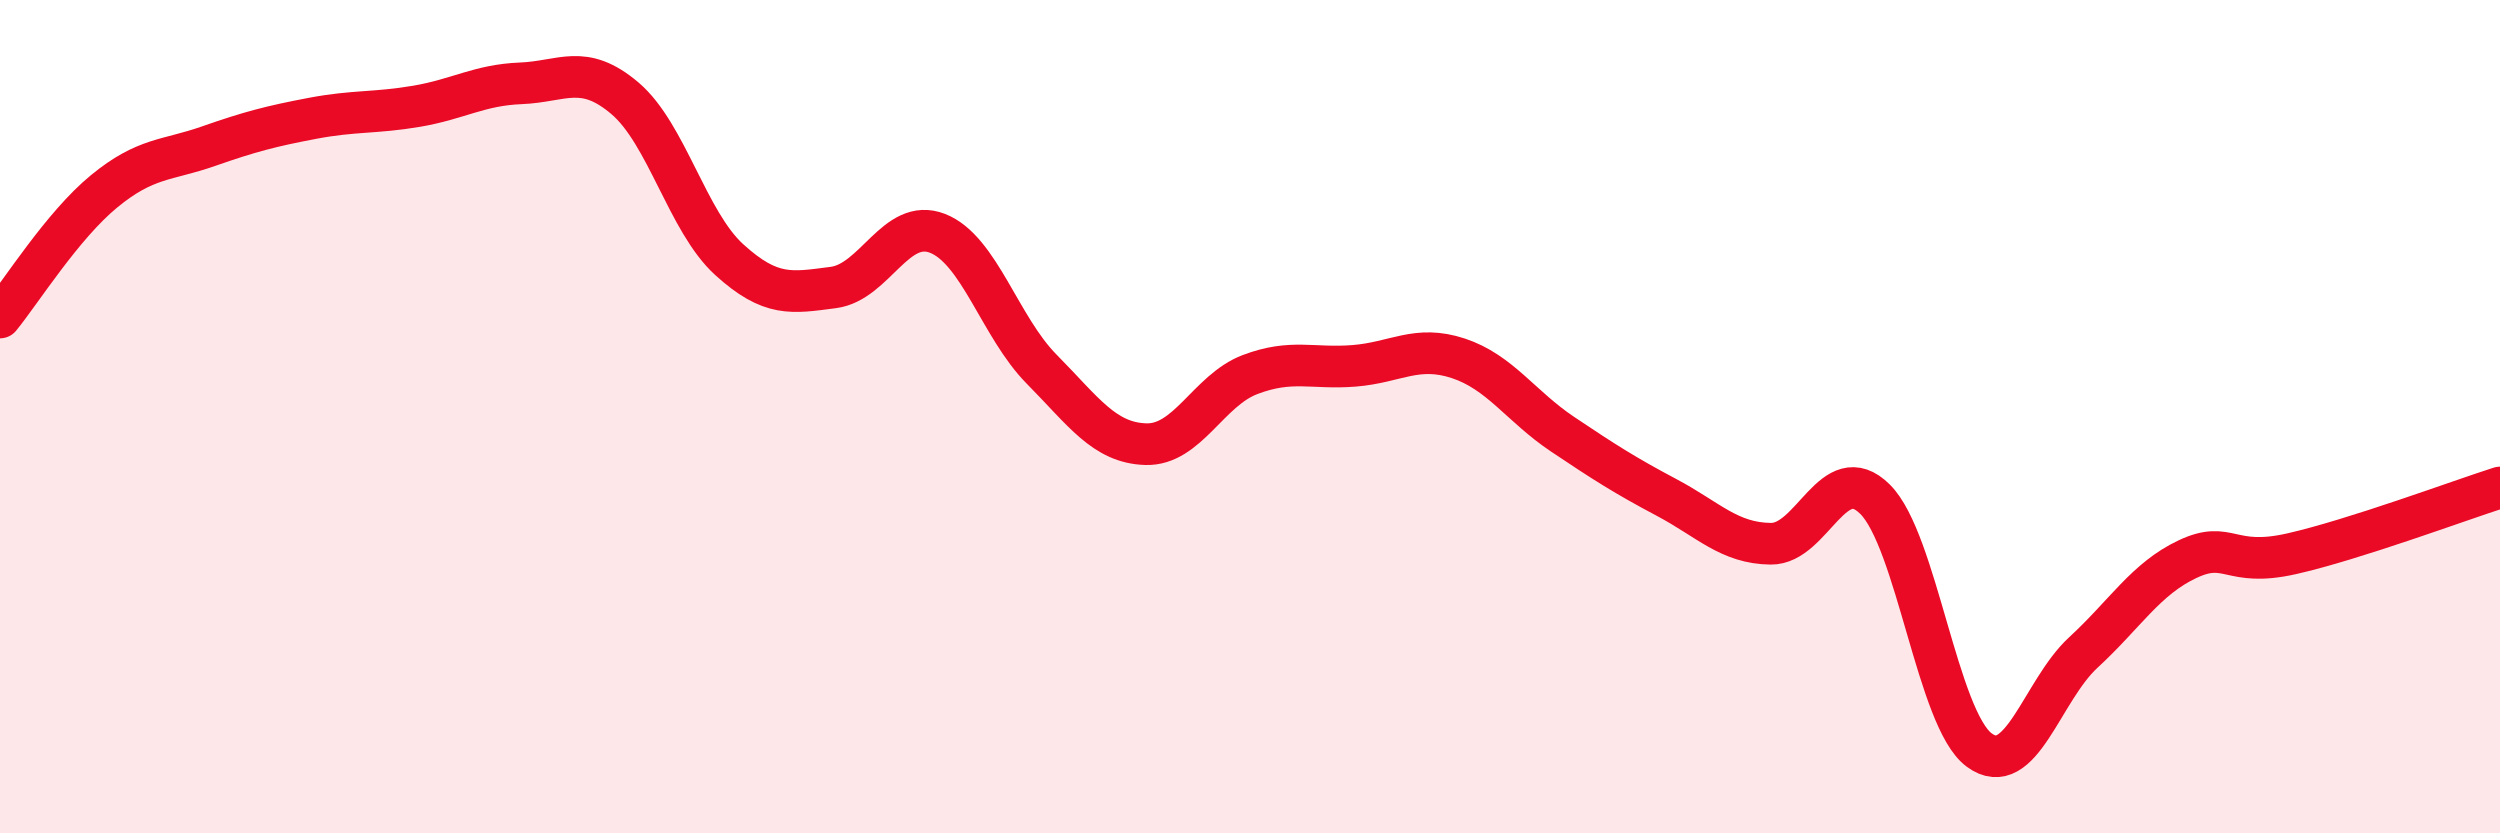
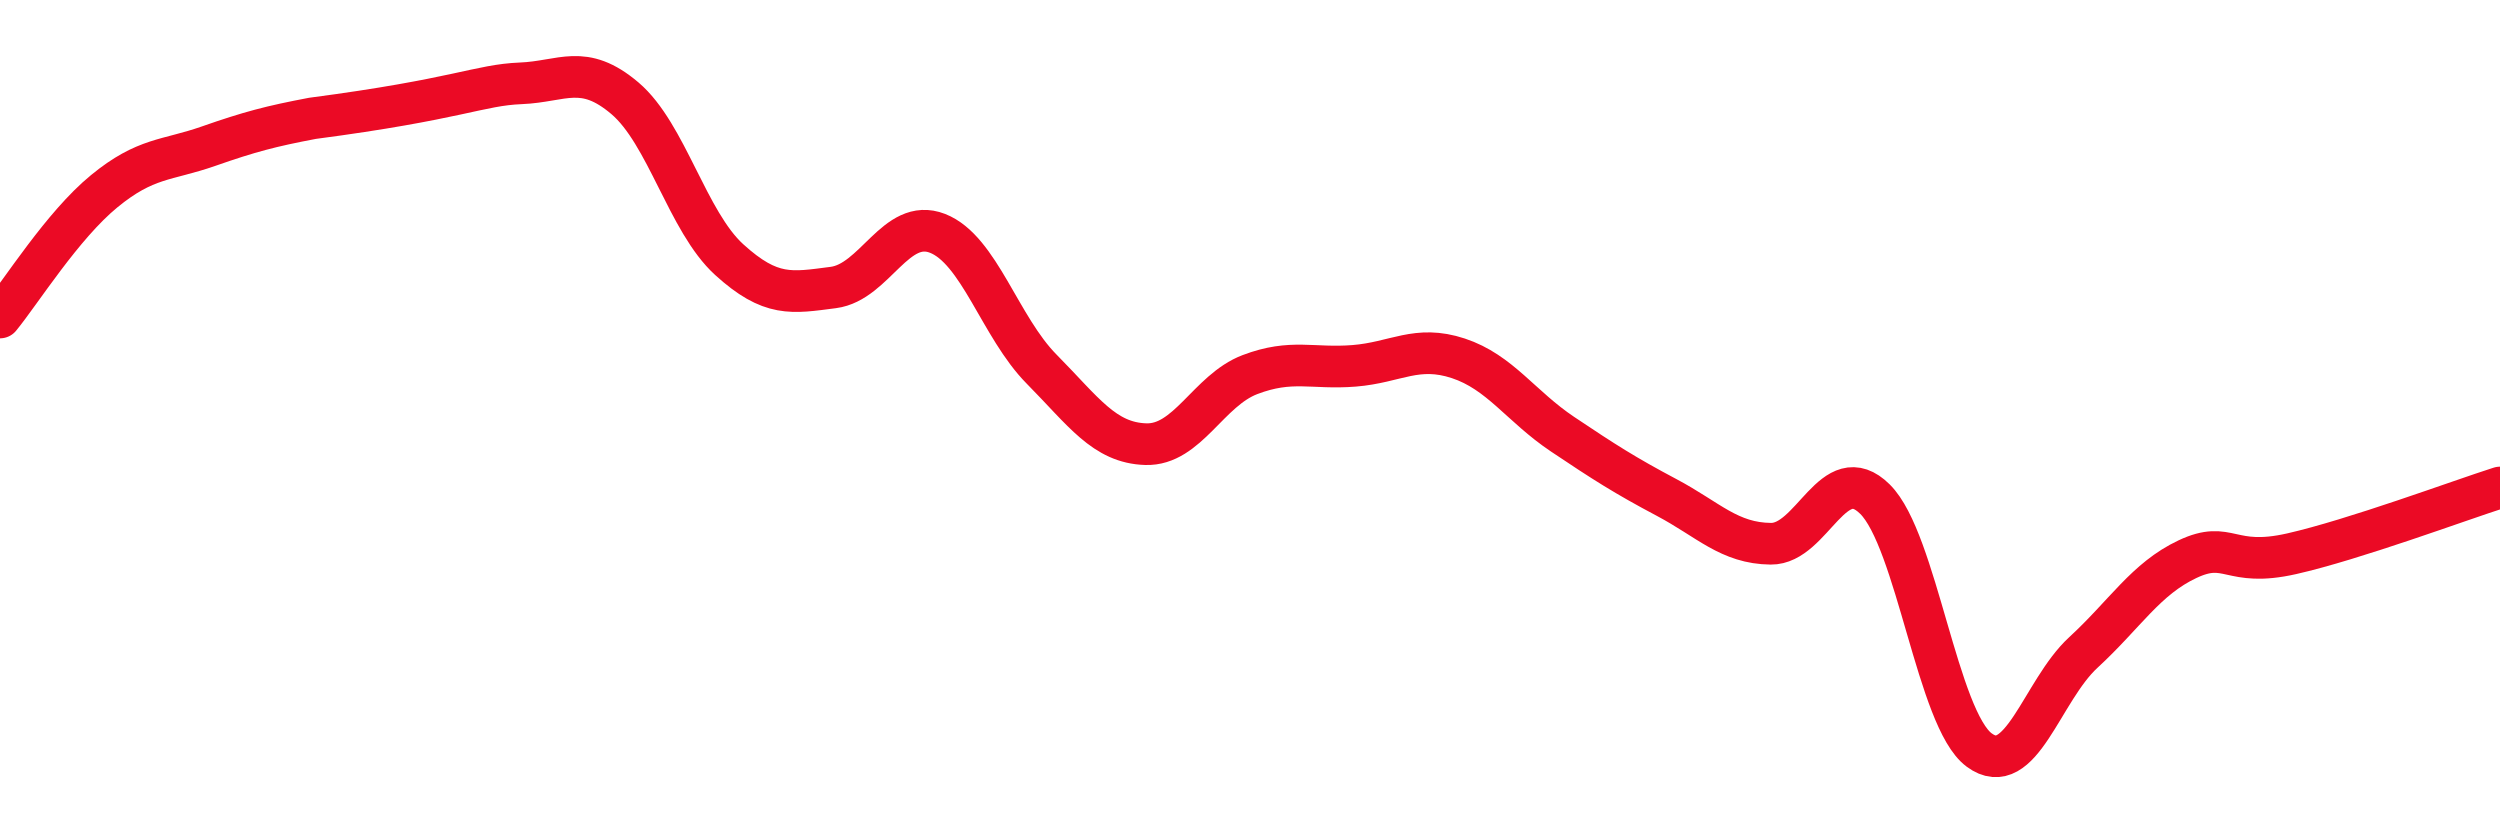
<svg xmlns="http://www.w3.org/2000/svg" width="60" height="20" viewBox="0 0 60 20">
-   <path d="M 0,7.62 C 0.5,7.01 1.5,5.41 2.5,4.59 C 3.5,3.77 4,3.86 5,3.51 C 6,3.16 6.5,3.03 7.5,2.84 C 8.5,2.65 9,2.72 10,2.55 C 11,2.38 11.5,2.04 12.5,2 C 13.5,1.96 14,1.51 15,2.36 C 16,3.21 16.5,5.32 17.5,6.23 C 18.5,7.14 19,7.03 20,6.9 C 21,6.77 21.5,5.21 22.5,5.6 C 23.5,5.99 24,7.85 25,8.86 C 26,9.87 26.5,10.63 27.5,10.66 C 28.5,10.69 29,9.37 30,8.99 C 31,8.61 31.5,8.86 32.5,8.78 C 33.5,8.7 34,8.27 35,8.6 C 36,8.93 36.5,9.75 37.5,10.42 C 38.5,11.09 39,11.41 40,11.94 C 41,12.47 41.5,13.04 42.5,13.05 C 43.5,13.06 44,10.99 45,11.98 C 46,12.97 46.5,17.26 47.5,18 C 48.5,18.74 49,16.58 50,15.66 C 51,14.74 51.5,13.89 52.5,13.42 C 53.5,12.95 53.5,13.63 55,13.29 C 56.5,12.95 59,12.02 60,11.7L60 20L0 20Z" fill="#EB0A25" opacity="0.1" stroke-linecap="round" stroke-linejoin="round" />
-   <path d="M 0,7.62 C 0.5,7.01 1.5,5.41 2.5,4.59 C 3.5,3.77 4,3.86 5,3.51 C 6,3.16 6.5,3.03 7.5,2.84 C 8.5,2.65 9,2.72 10,2.55 C 11,2.38 11.5,2.04 12.5,2 C 13.5,1.96 14,1.51 15,2.36 C 16,3.21 16.5,5.32 17.5,6.23 C 18.5,7.14 19,7.03 20,6.9 C 21,6.77 21.5,5.21 22.5,5.6 C 23.5,5.99 24,7.85 25,8.86 C 26,9.87 26.5,10.63 27.5,10.66 C 28.5,10.69 29,9.37 30,8.99 C 31,8.61 31.5,8.86 32.5,8.78 C 33.5,8.7 34,8.27 35,8.6 C 36,8.93 36.5,9.75 37.5,10.42 C 38.5,11.09 39,11.41 40,11.94 C 41,12.47 41.5,13.04 42.5,13.05 C 43.5,13.06 44,10.99 45,11.98 C 46,12.97 46.5,17.26 47.5,18 C 48.5,18.74 49,16.58 50,15.66 C 51,14.74 51.5,13.89 52.5,13.42 C 53.5,12.95 53.5,13.63 55,13.29 C 56.5,12.95 59,12.02 60,11.7" stroke="#EB0A25" stroke-width="1" fill="none" stroke-linecap="round" stroke-linejoin="round" />
+   <path d="M 0,7.62 C 0.5,7.01 1.5,5.41 2.5,4.59 C 3.5,3.77 4,3.86 5,3.51 C 6,3.16 6.5,3.03 7.5,2.84 C 11,2.38 11.5,2.04 12.5,2 C 13.5,1.96 14,1.51 15,2.36 C 16,3.21 16.5,5.32 17.5,6.23 C 18.5,7.14 19,7.03 20,6.9 C 21,6.77 21.5,5.21 22.5,5.6 C 23.5,5.99 24,7.85 25,8.86 C 26,9.87 26.5,10.63 27.5,10.66 C 28.5,10.69 29,9.37 30,8.99 C 31,8.61 31.5,8.86 32.5,8.78 C 33.5,8.7 34,8.27 35,8.6 C 36,8.93 36.5,9.75 37.5,10.42 C 38.5,11.09 39,11.41 40,11.94 C 41,12.47 41.5,13.04 42.5,13.05 C 43.5,13.06 44,10.99 45,11.98 C 46,12.97 46.5,17.26 47.5,18 C 48.5,18.74 49,16.58 50,15.66 C 51,14.74 51.5,13.89 52.5,13.42 C 53.5,12.95 53.5,13.63 55,13.29 C 56.5,12.95 59,12.02 60,11.7" stroke="#EB0A25" stroke-width="1" fill="none" stroke-linecap="round" stroke-linejoin="round" />
</svg>